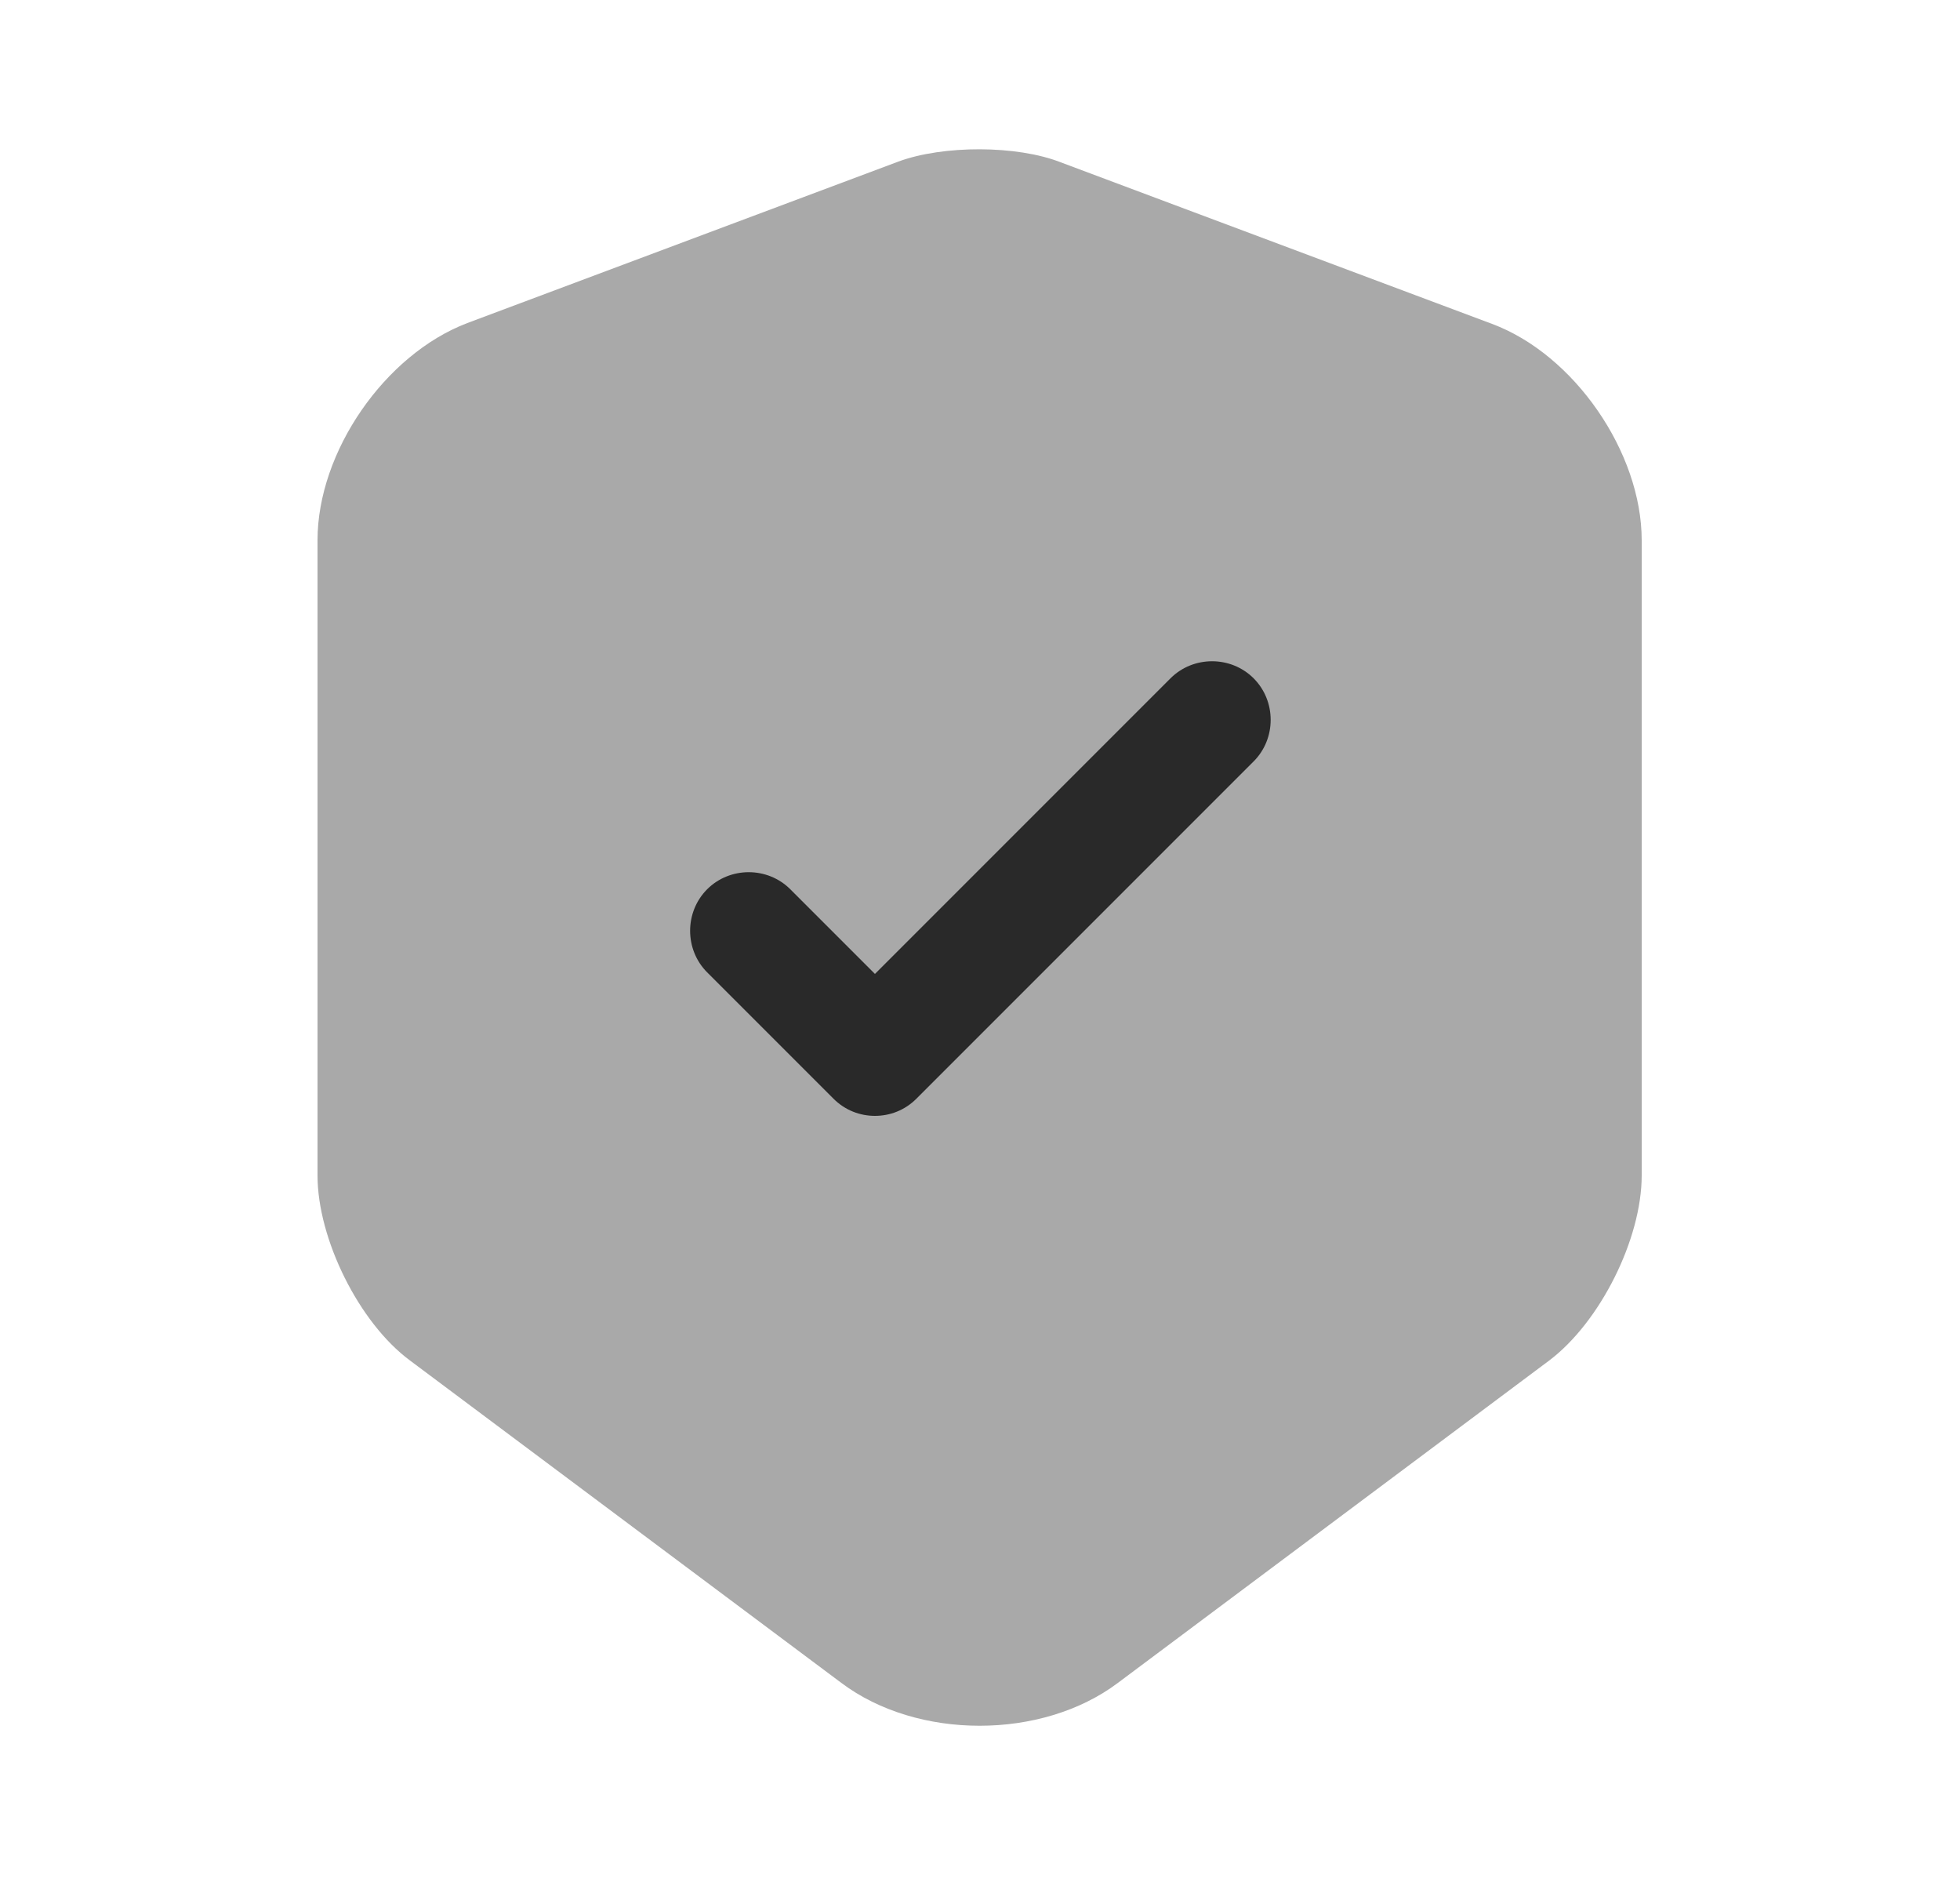
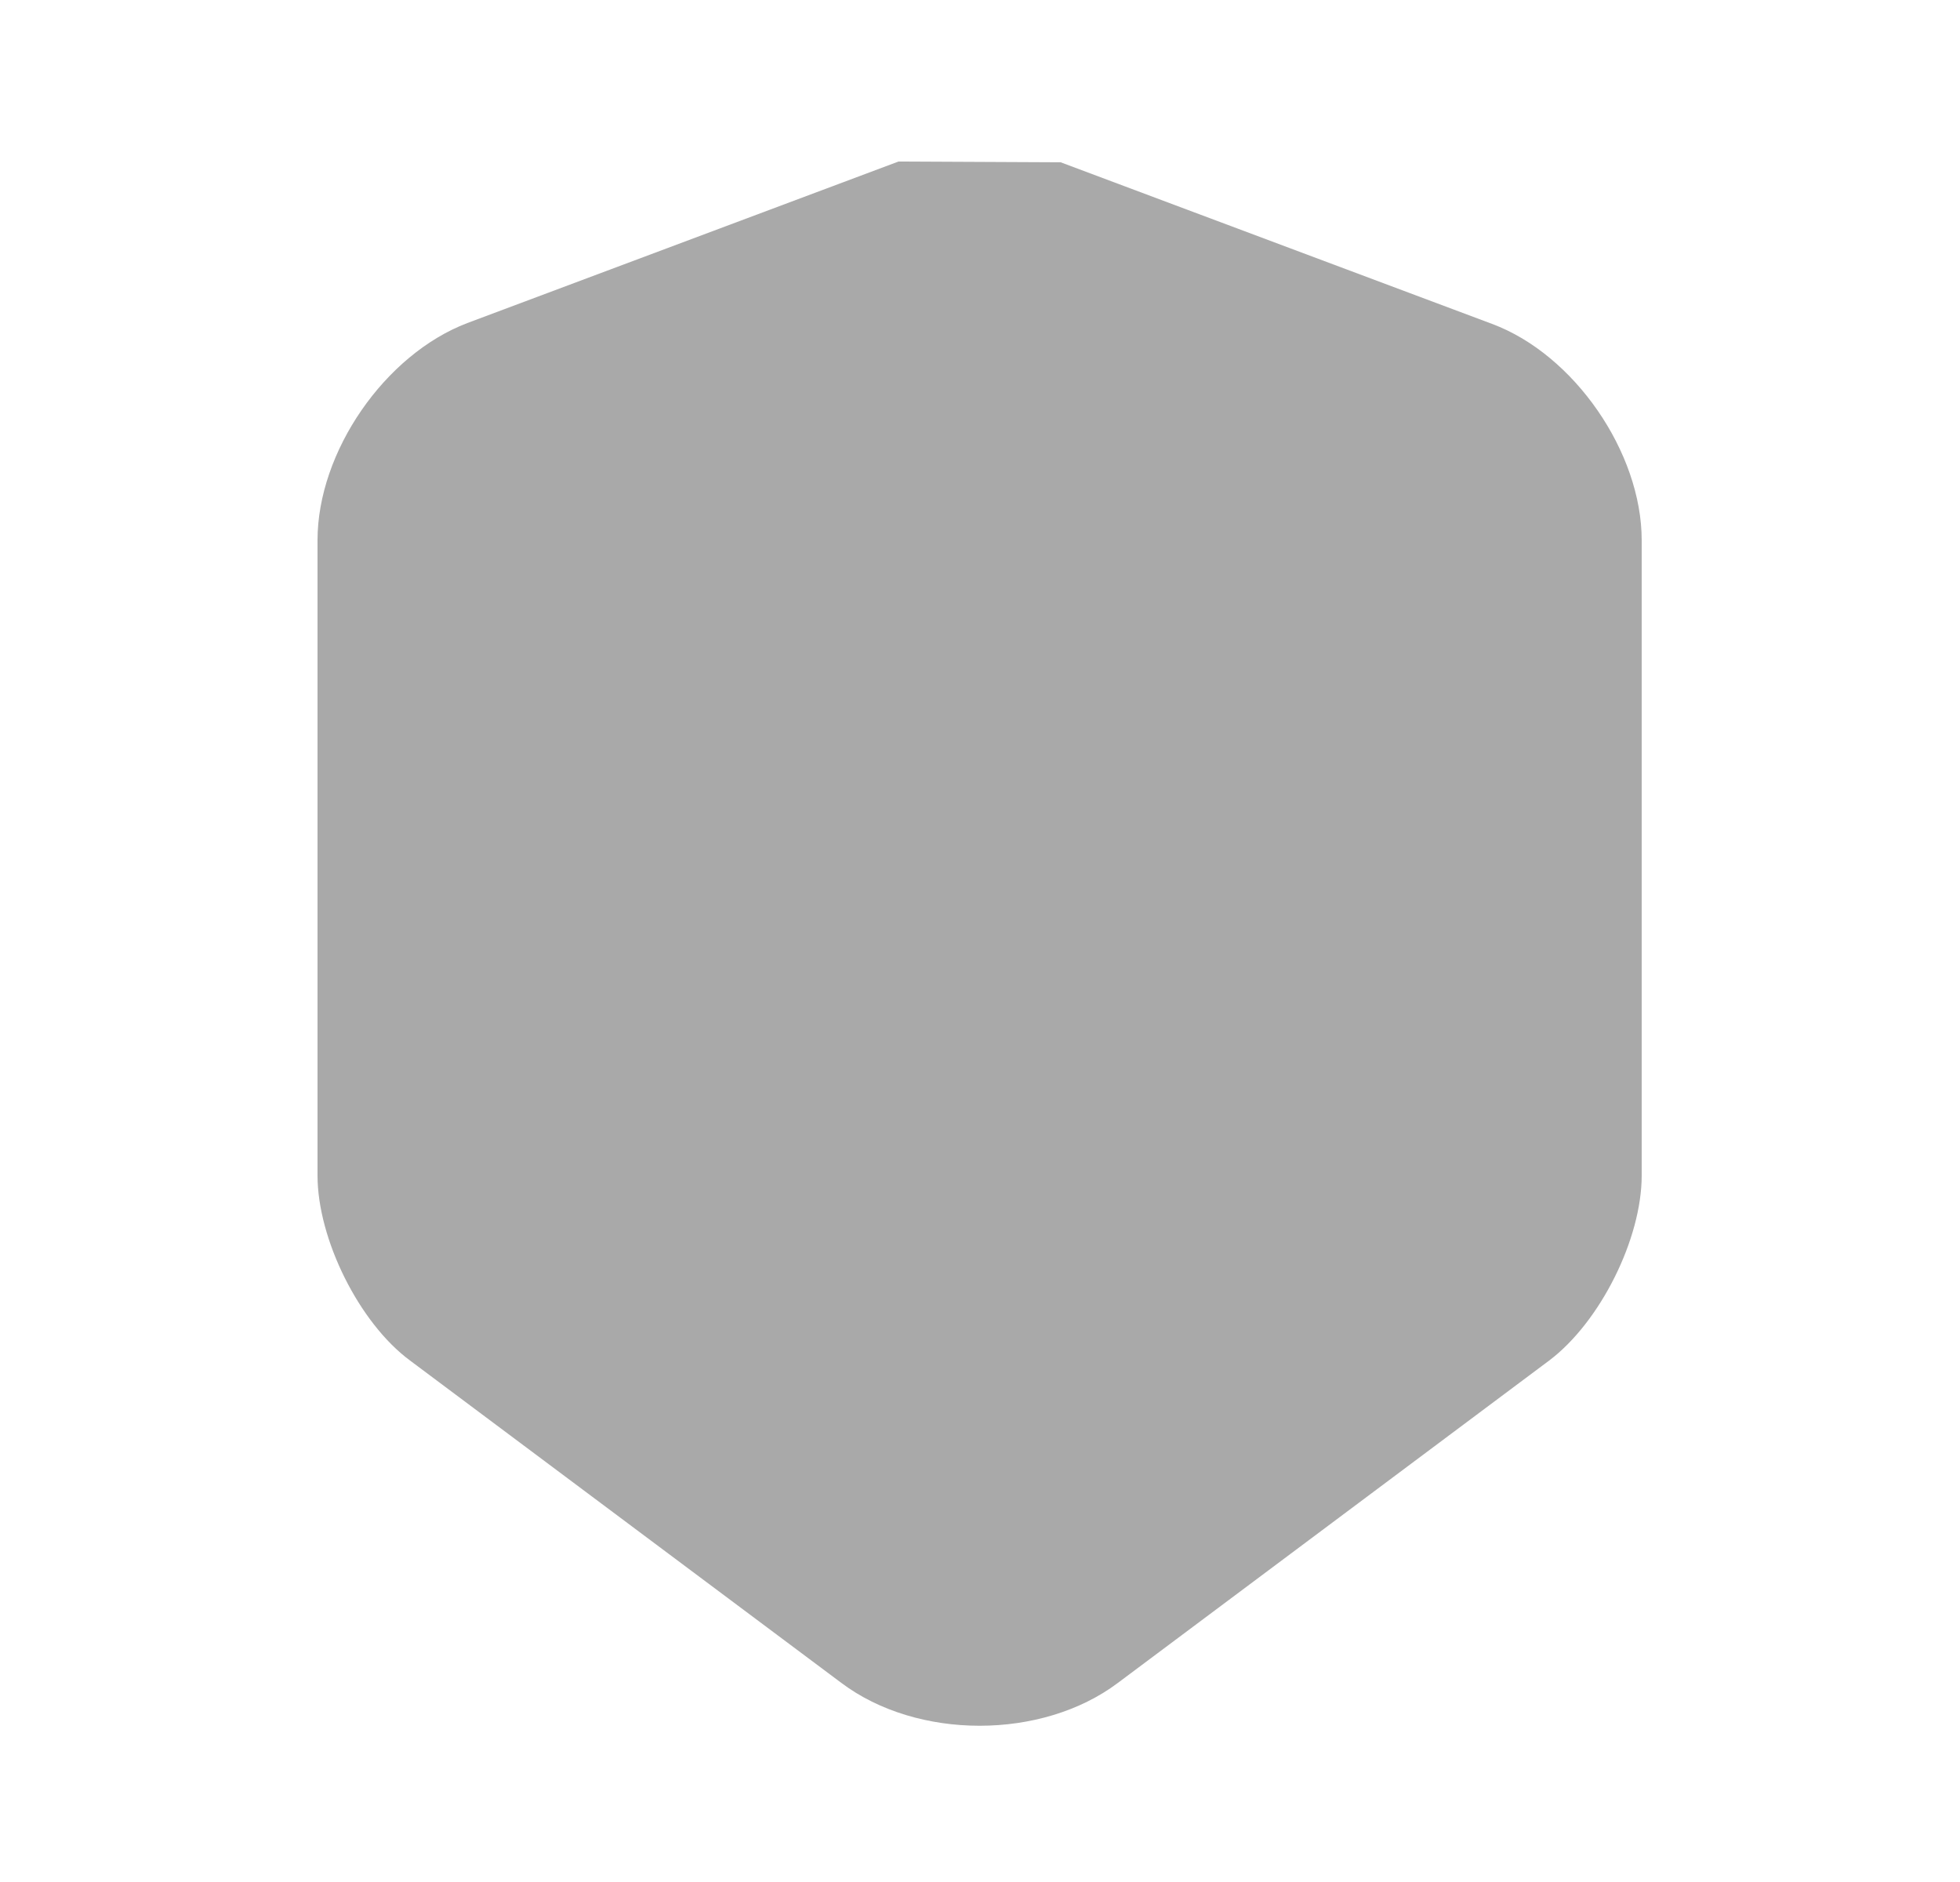
<svg xmlns="http://www.w3.org/2000/svg" width="25" height="24" viewBox="0 0 25 24" fill="none">
-   <path opacity="0.4" d="M11.46 2.06L5.96 4.12C4.91 4.52 4.05 5.76 4.05 6.89V14.99C4.05 15.8 4.58 16.87 5.23 17.35L10.73 21.46C11.7 22.19 13.29 22.19 14.26 21.46L19.76 17.35C20.41 16.86 20.94 15.8 20.94 14.99V6.89C20.94 5.77 20.08 4.52 19.03 4.13L13.53 2.07C12.97 1.85 12.03 1.85 11.46 2.06Z" fill="#292929" />
-   <path d="M11.16 14.23C10.97 14.23 10.78 14.16 10.63 14.01L9.02 12.4C8.73 12.11 8.73 11.63 9.02 11.34C9.31 11.05 9.79 11.05 10.08 11.34L11.16 12.42L14.93 8.65C15.22 8.36 15.7 8.36 15.99 8.65C16.28 8.94 16.28 9.42 15.99 9.71L11.69 14.01C11.54 14.16 11.35 14.23 11.16 14.23Z" fill="#292929" />
+   <path opacity="0.4" d="M11.46 2.06L5.96 4.12C4.91 4.52 4.05 5.76 4.05 6.89V14.99C4.05 15.8 4.58 16.87 5.23 17.35L10.73 21.46C11.7 22.19 13.29 22.19 14.26 21.46L19.76 17.35C20.41 16.86 20.94 15.8 20.94 14.99V6.89C20.94 5.77 20.08 4.52 19.03 4.13L13.53 2.07Z" fill="#292929" />
</svg>